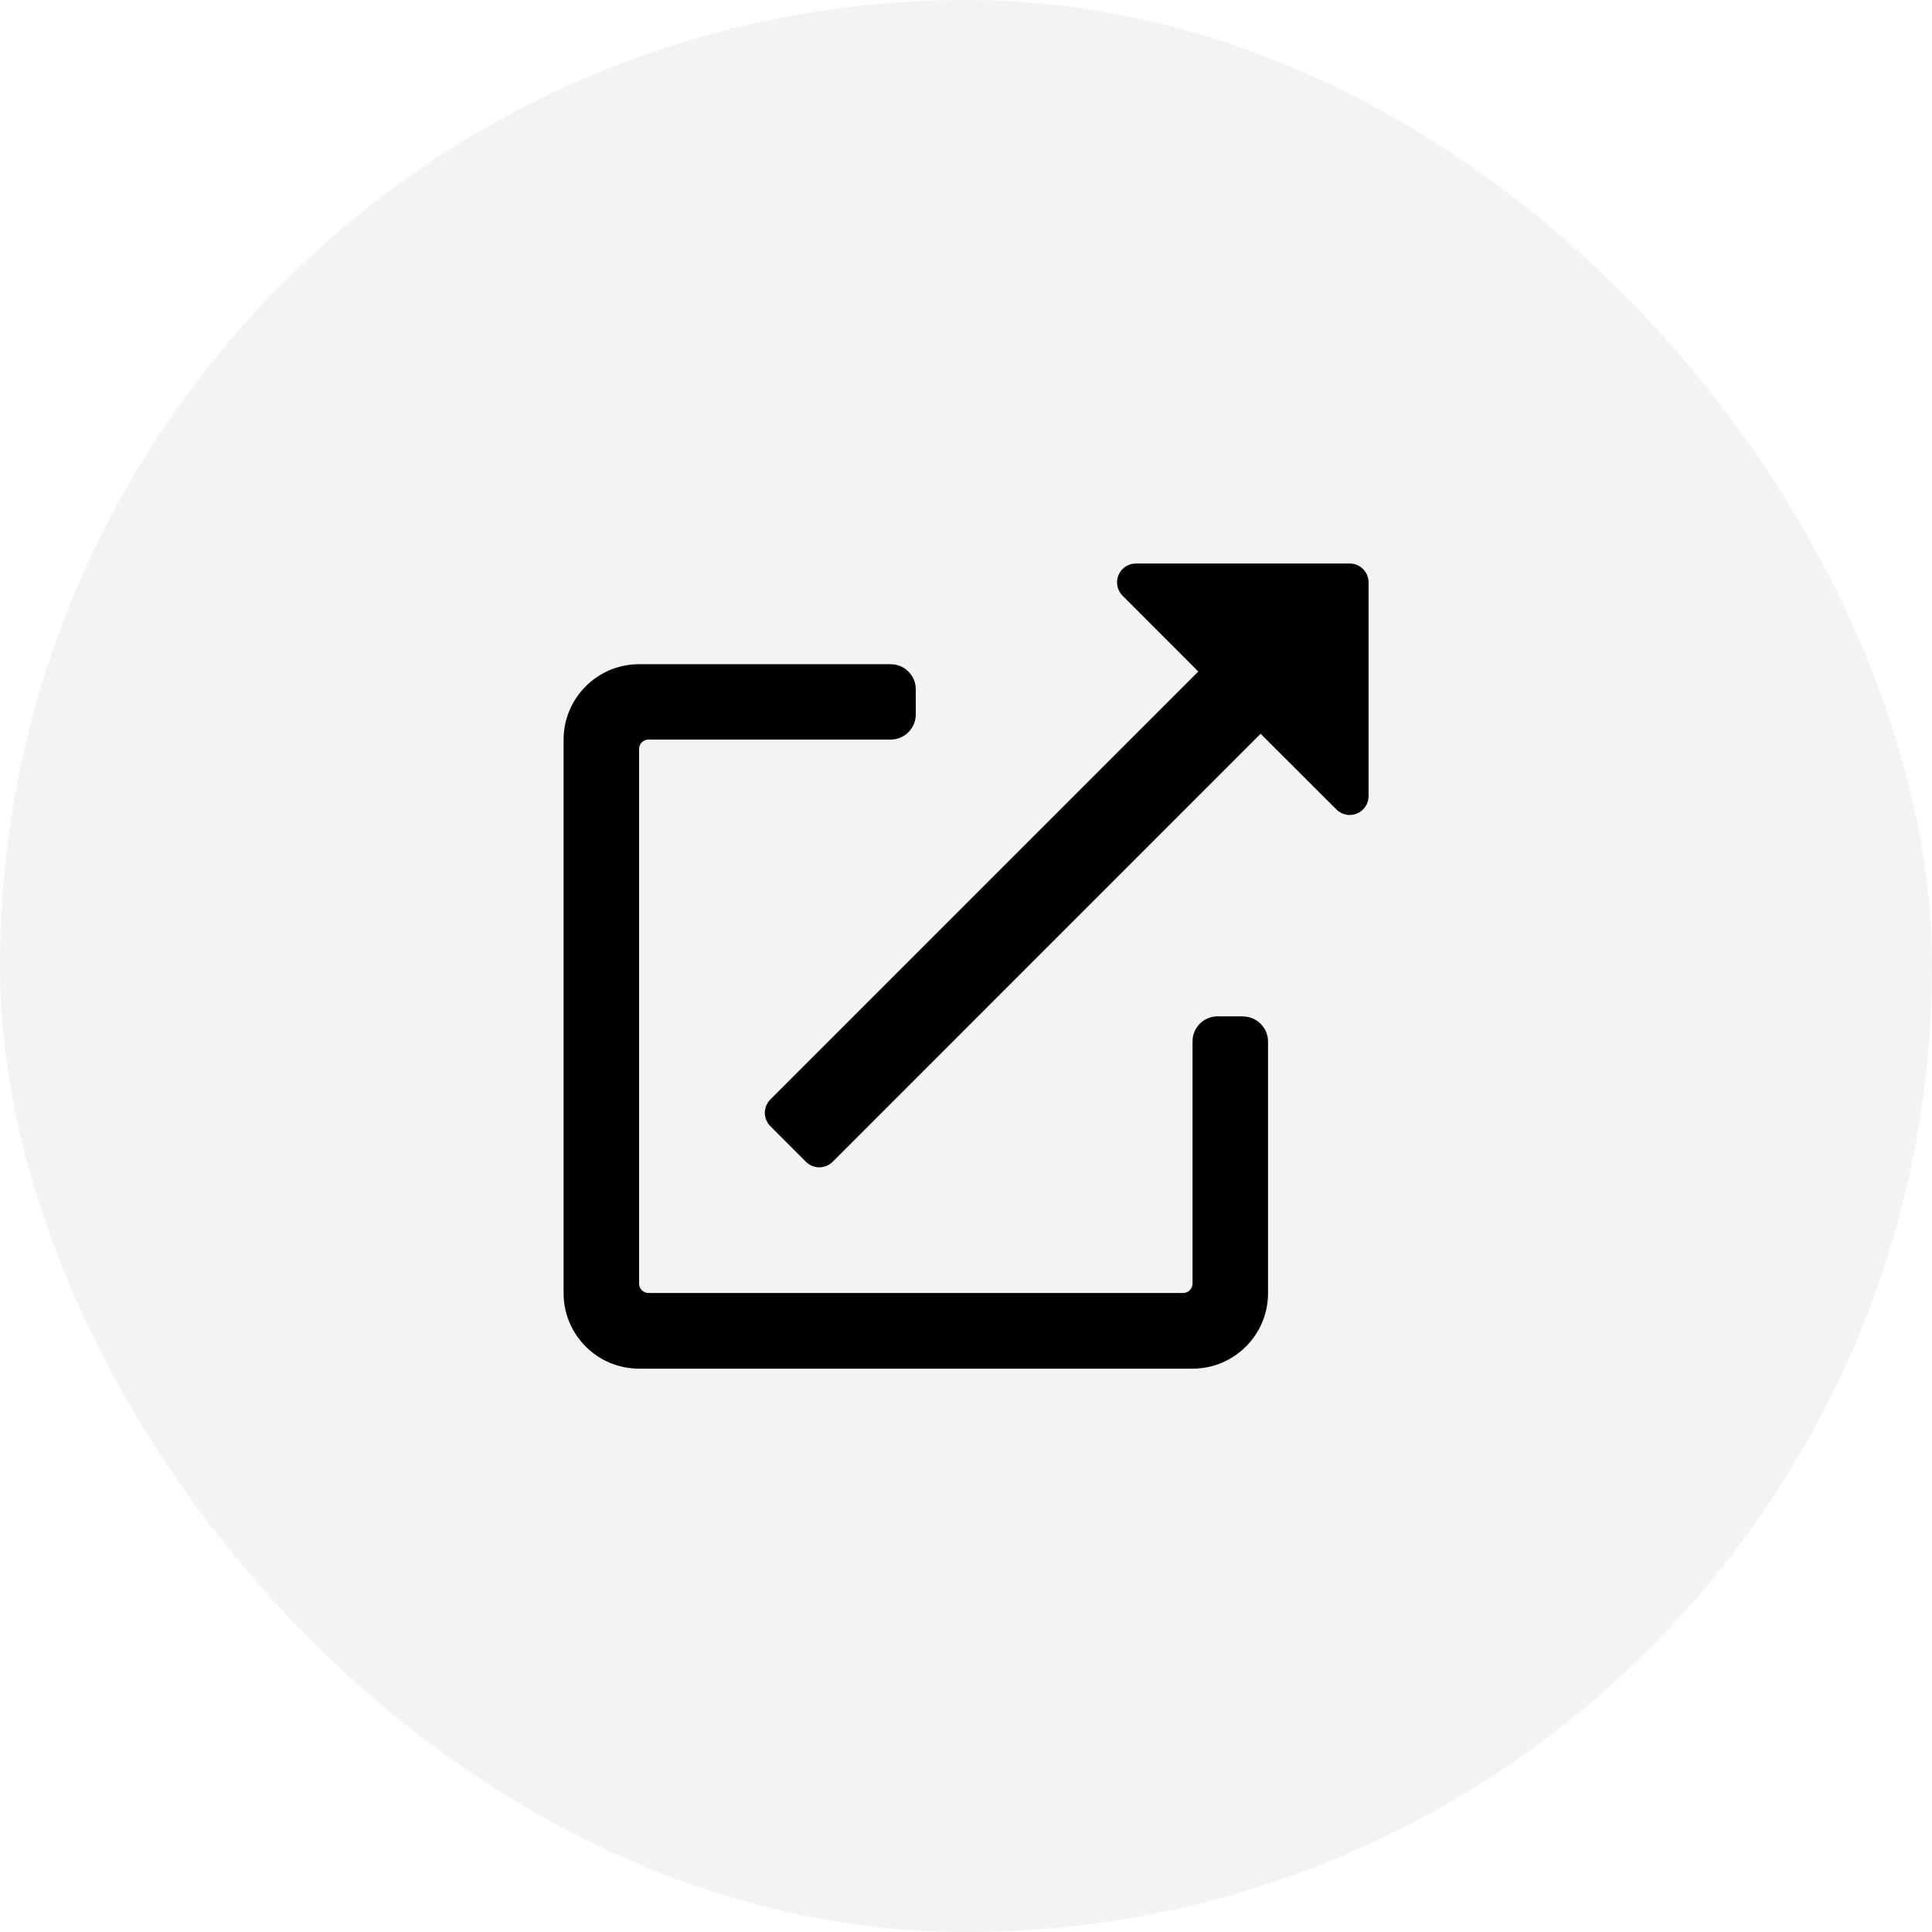
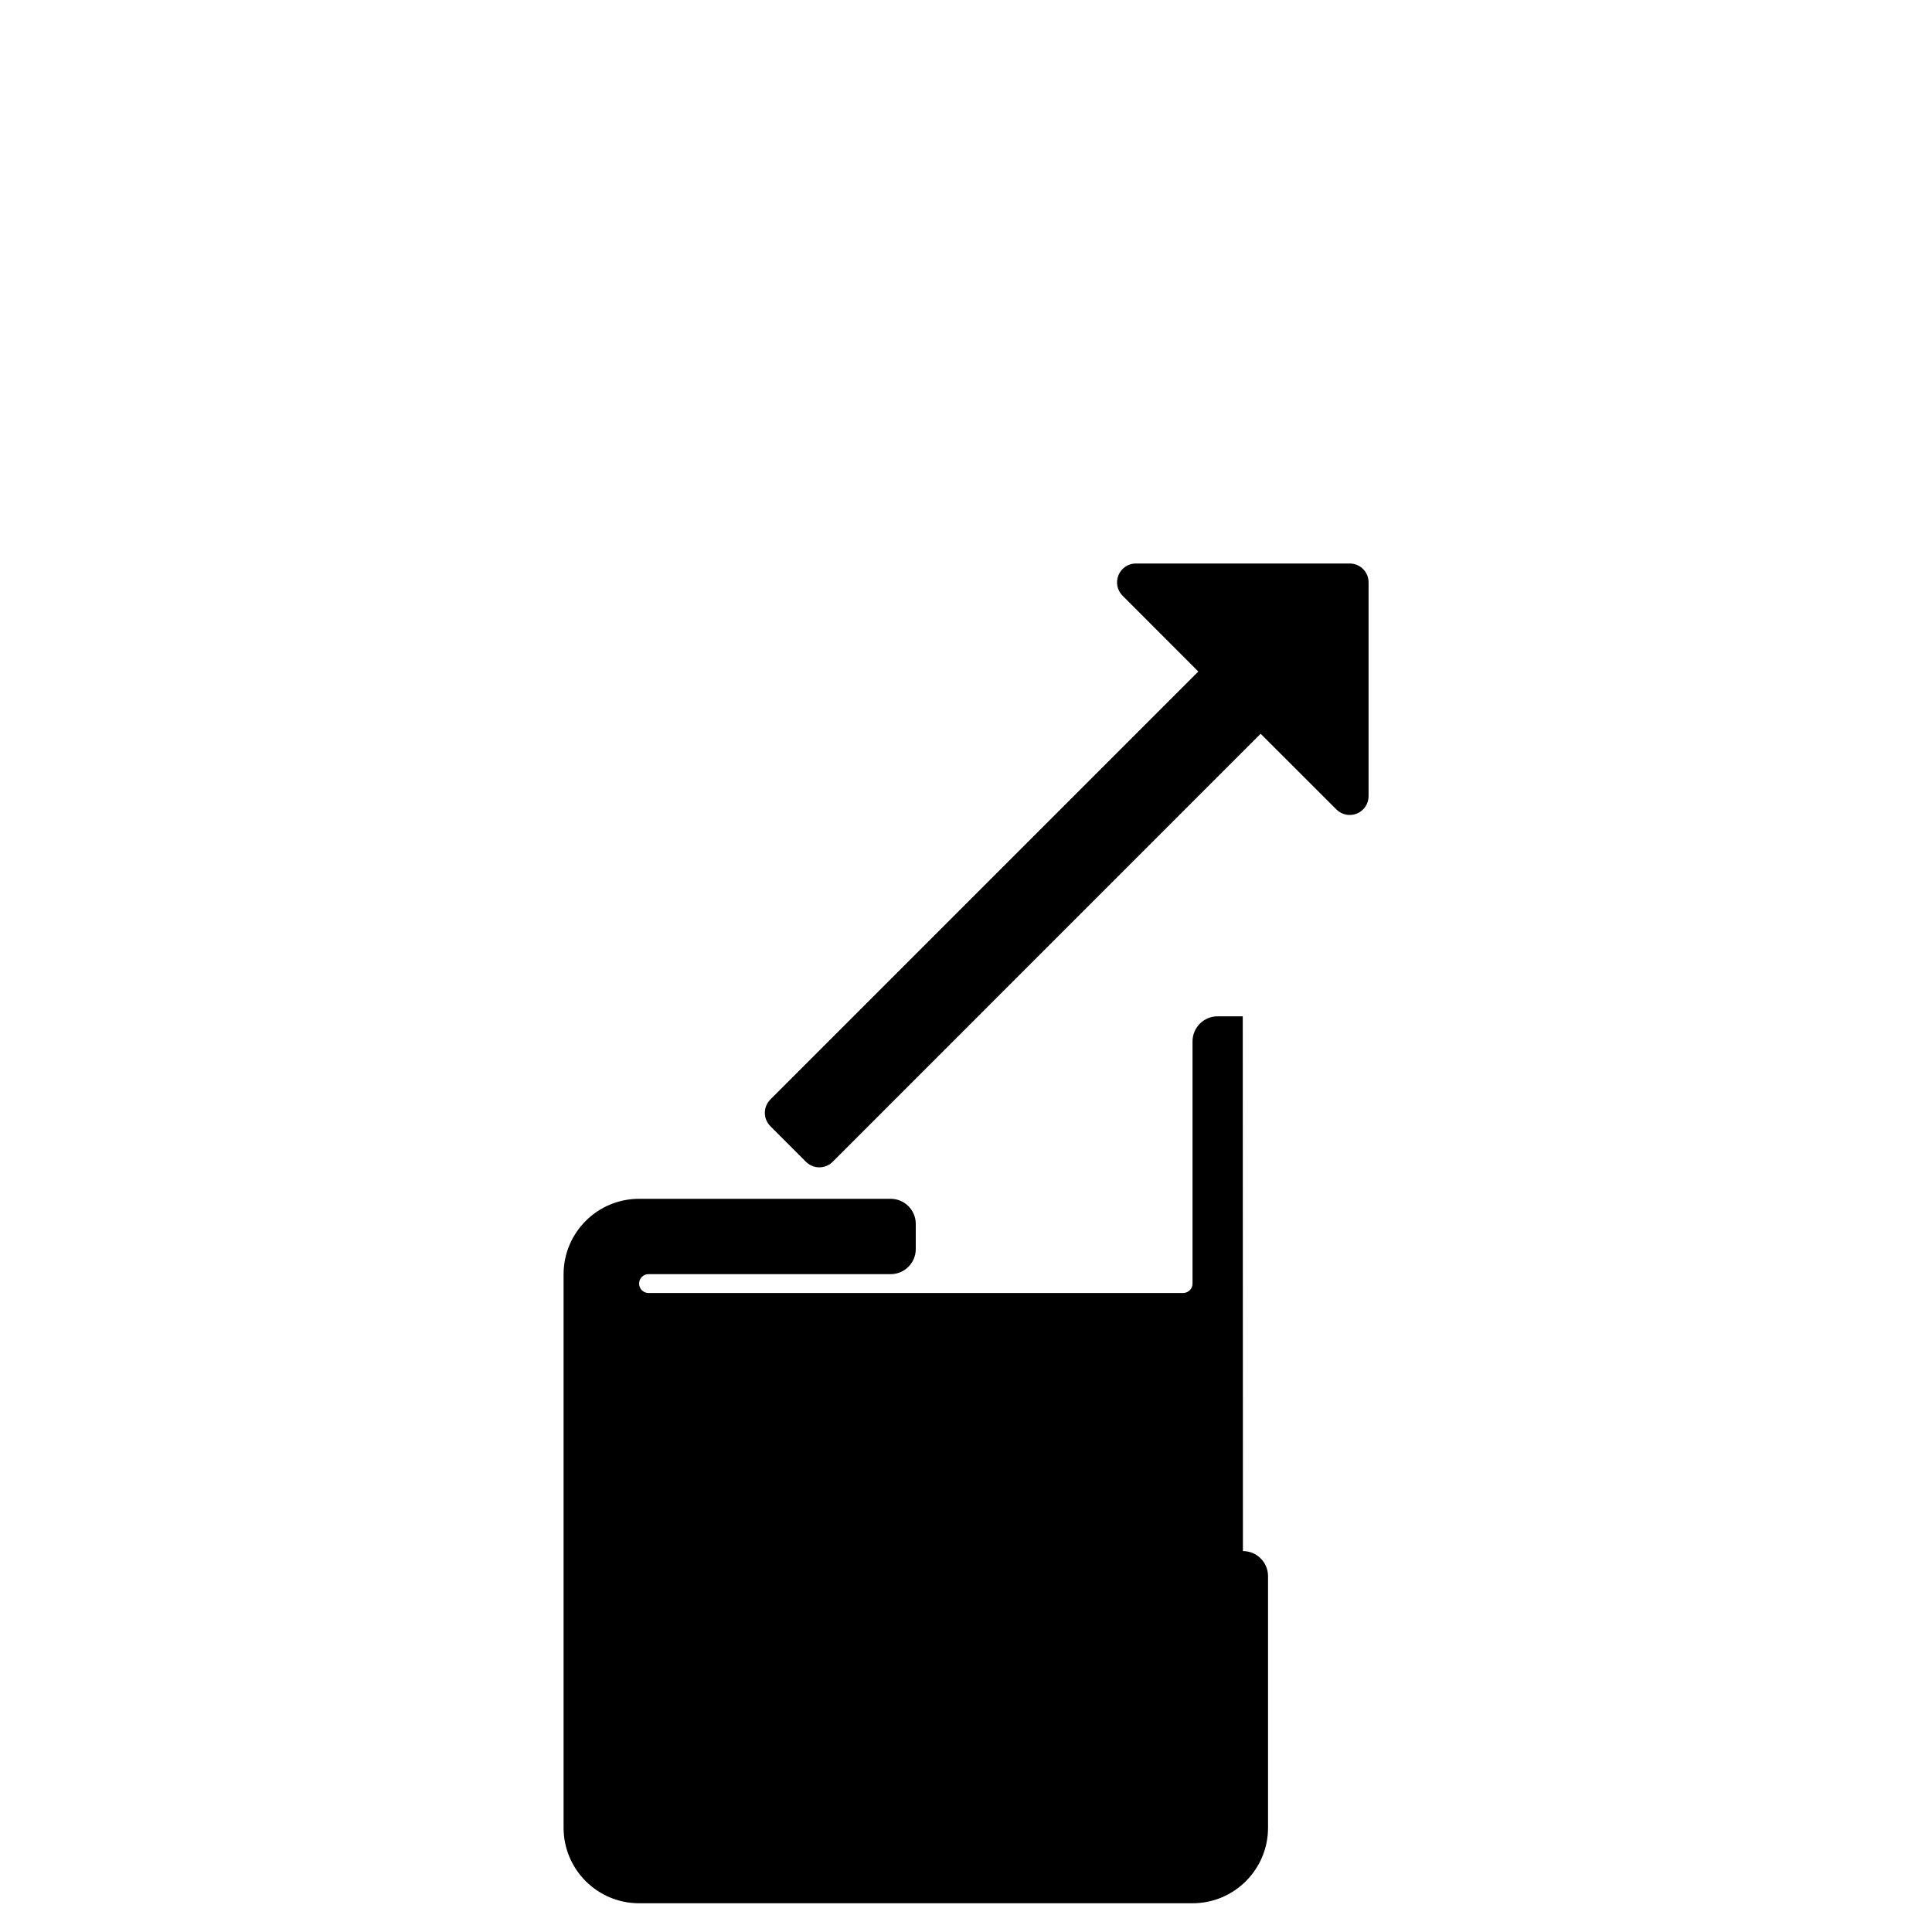
<svg xmlns="http://www.w3.org/2000/svg" height="24" viewBox="0 0 24 24" width="24">
  <g fill="none" fill-rule="evenodd">
-     <rect fill="#d8d8d8" height="24" opacity=".323" rx="12" width="24" />
-     <path d="m8.438 5.625h-.312c-.173 0-.312.14-.312.312v3.008c0 .065-.052.117-.117.117h-6.641c-.065 0-.117-.052-.117-.117v-6.641c0-.065.052-.117.117-.117h3.008c.173 0 .312-.14.312-.312v-.312c0-.173-.14-.312-.312-.312h-3.125c-.518 0-.938.42-.938.938v6.875c0 .518.42.938.938.938h6.875c.518 0 .938-.42.938-.938v-3.125c0-.173-.14-.312-.312-.312zm1.328-5.625h-2.656c-.095 0-.18.057-.216.145s-.016.188.051.255l.941.942-5.316 5.316c-.044.044-.069.104-.069.166 0 .062.025.122.069.166l.442.442c.044.044.104.069.166.069s.122-.025.166-.069l5.316-5.317.942.941c.067.067.168.086.255.05.087-.036.144-.122.144-.216v-2.656c0-.129-.105-.234-.234-.234z" fill="#000" transform="translate(7 7)" />
+     <path d="m8.438 5.625h-.312c-.173 0-.312.14-.312.312v3.008c0 .065-.052.117-.117.117h-6.641c-.065 0-.117-.052-.117-.117c0-.065.052-.117.117-.117h3.008c.173 0 .312-.14.312-.312v-.312c0-.173-.14-.312-.312-.312h-3.125c-.518 0-.938.42-.938.938v6.875c0 .518.42.938.938.938h6.875c.518 0 .938-.42.938-.938v-3.125c0-.173-.14-.312-.312-.312zm1.328-5.625h-2.656c-.095 0-.18.057-.216.145s-.016.188.051.255l.941.942-5.316 5.316c-.044.044-.069.104-.069.166 0 .062.025.122.069.166l.442.442c.044.044.104.069.166.069s.122-.025.166-.069l5.316-5.317.942.941c.067.067.168.086.255.05.087-.036.144-.122.144-.216v-2.656c0-.129-.105-.234-.234-.234z" fill="#000" transform="translate(7 7)" />
  </g>
</svg>